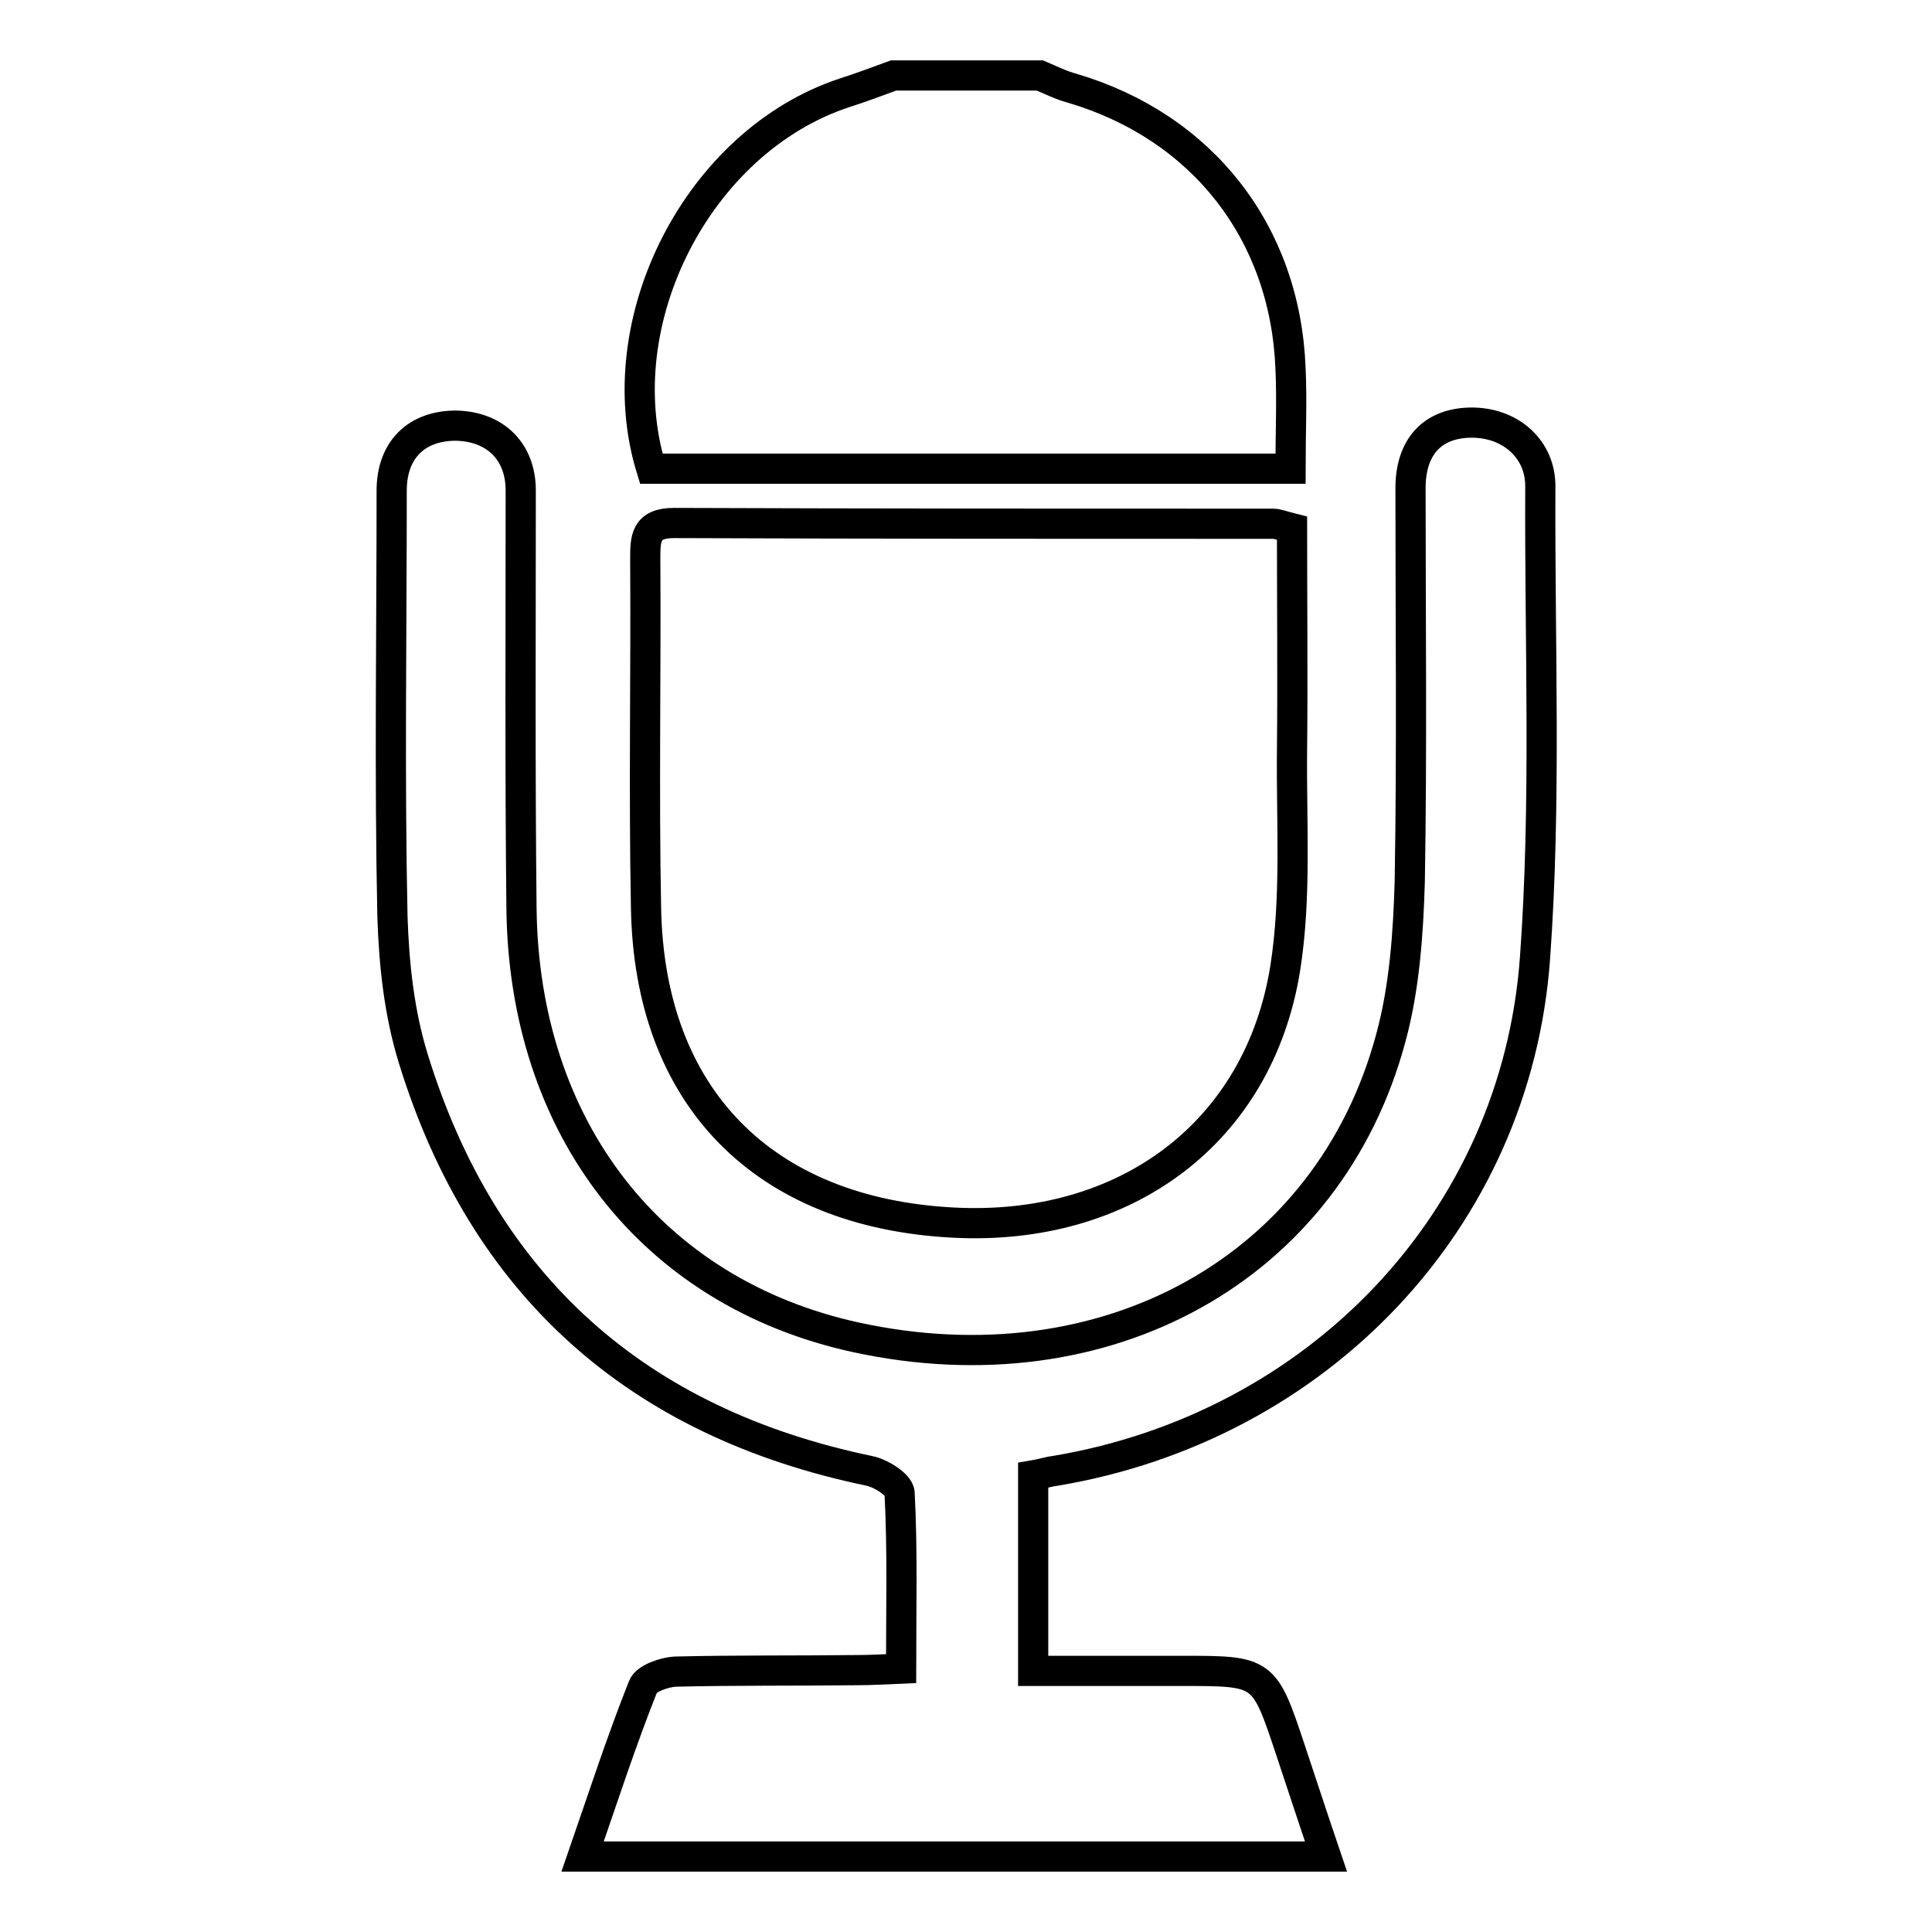
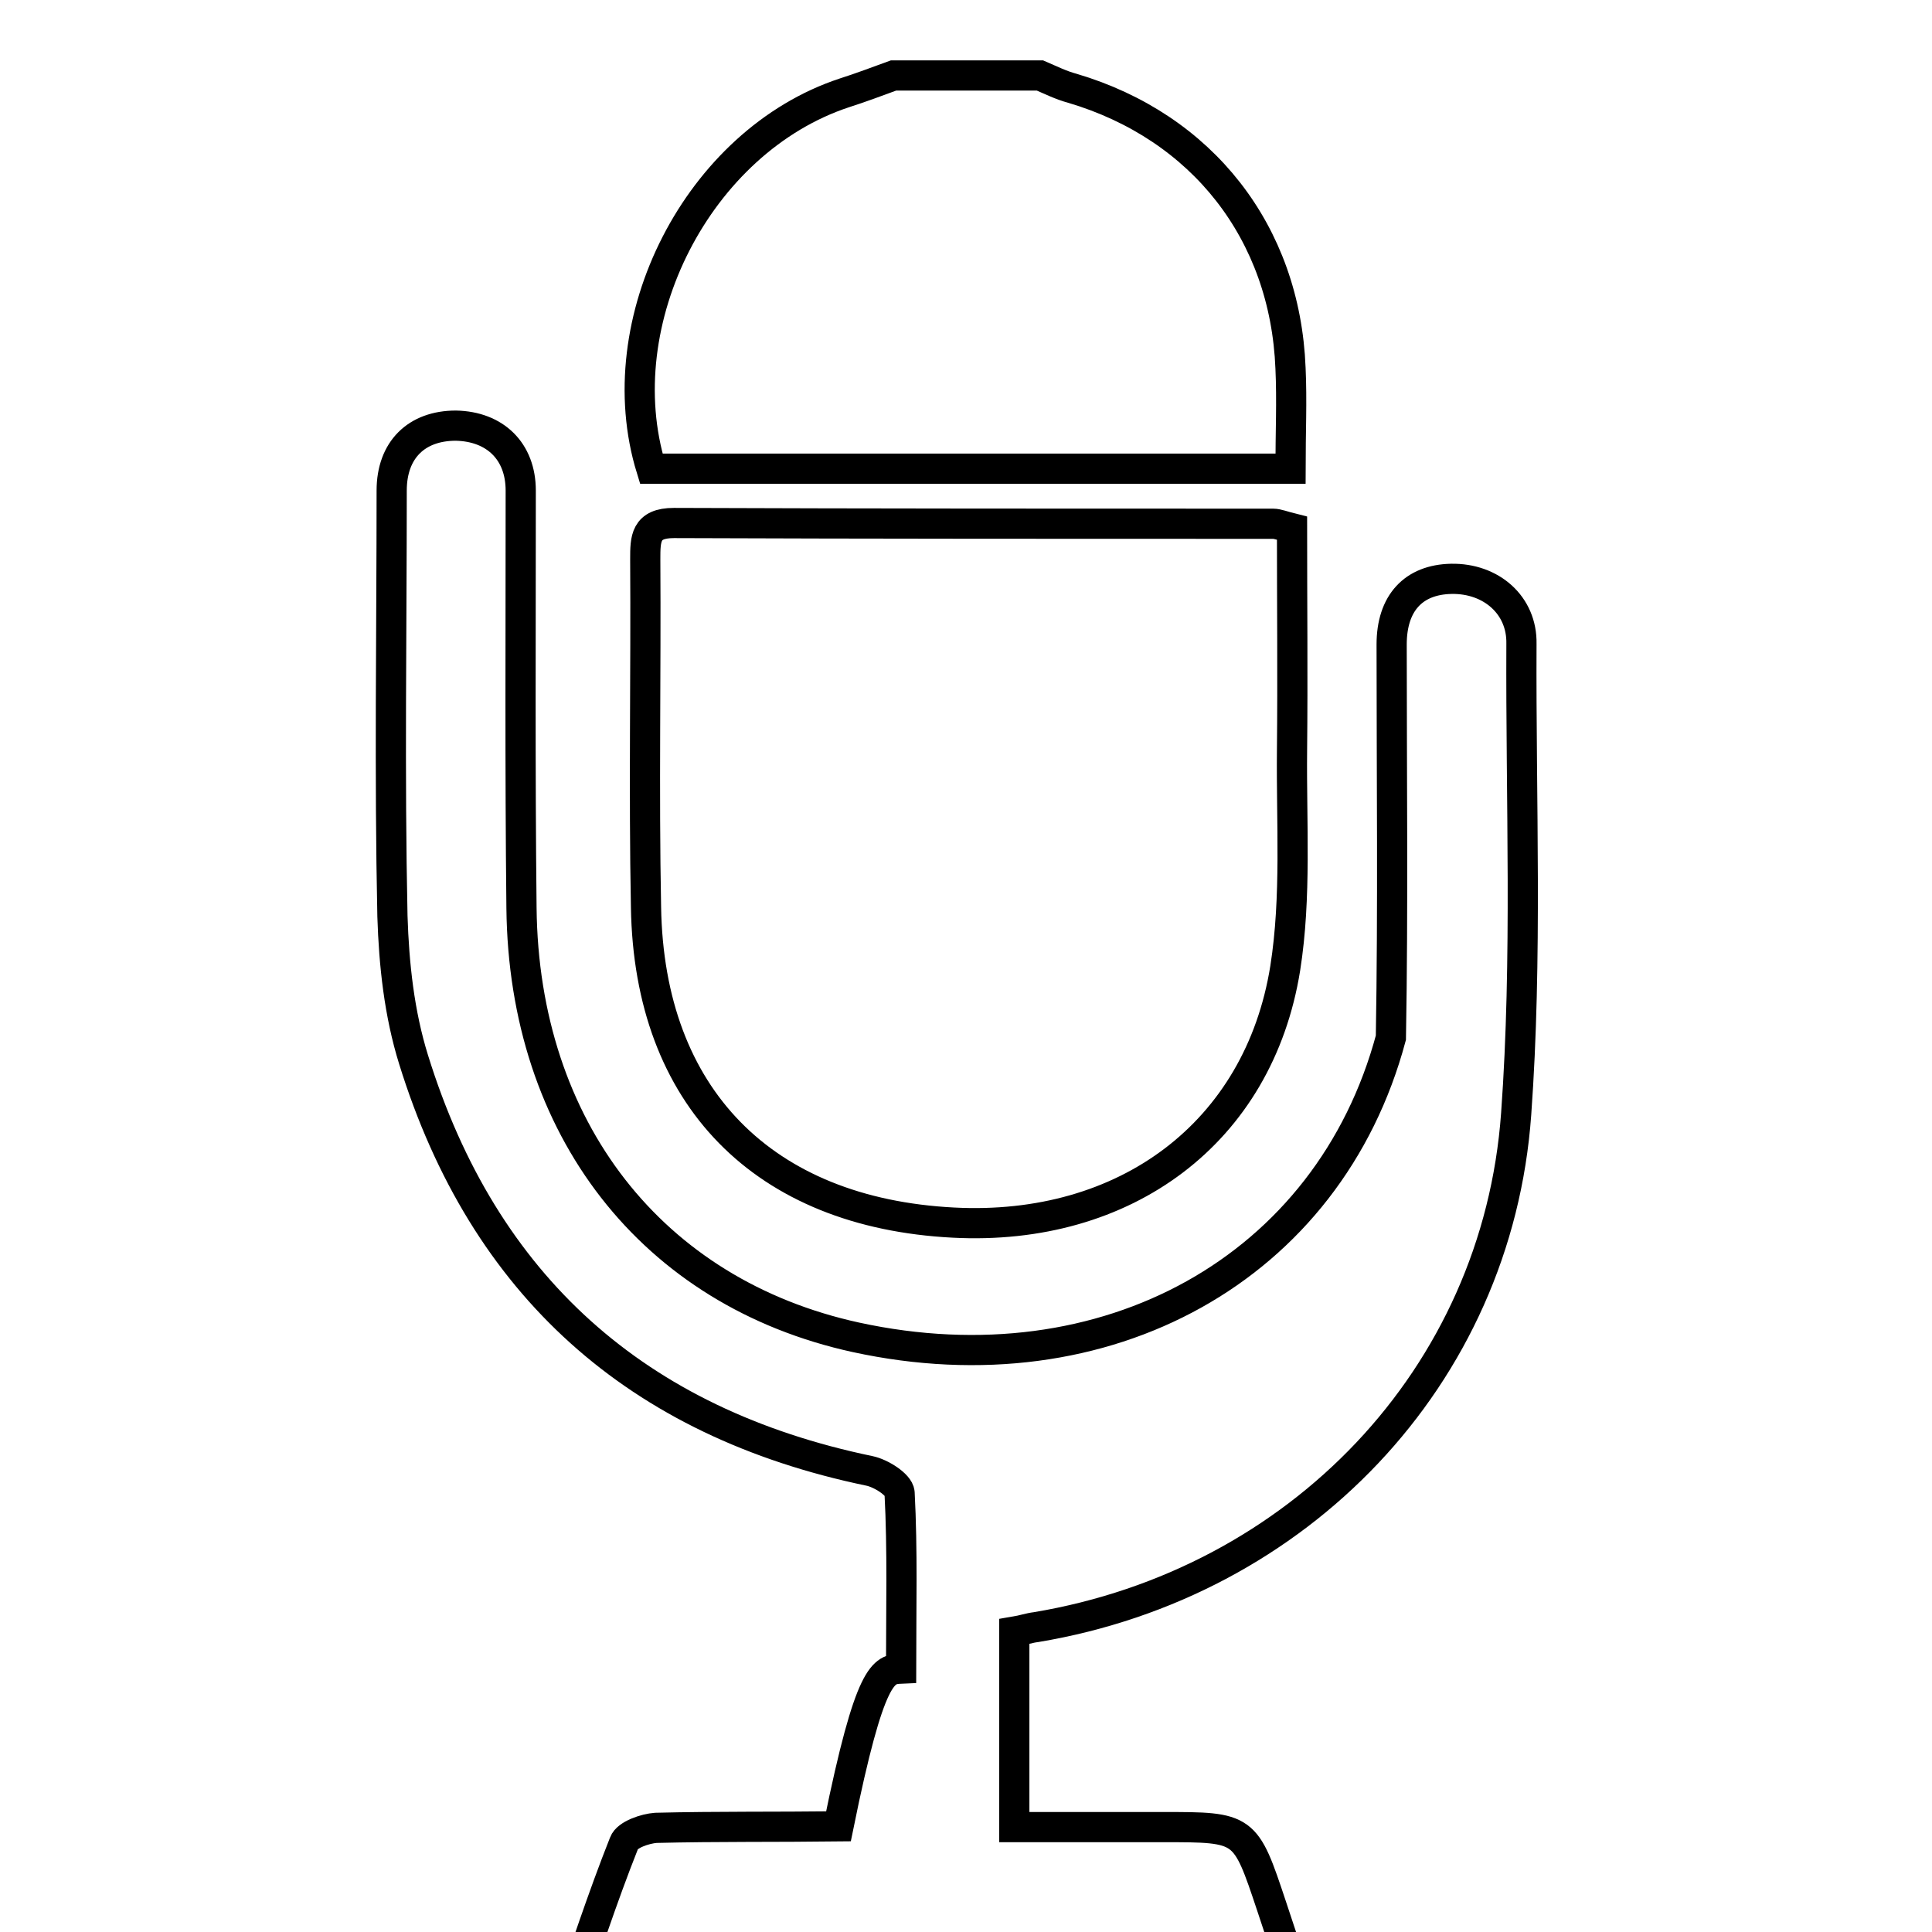
<svg xmlns="http://www.w3.org/2000/svg" version="1.1" x="0px" y="0px" viewBox="0 0 256 256" enable-background="new 0 0 256 256" xml:space="preserve">
  <g>
-     <path stroke-width="4" fill-opacity="0" stroke="#000000" d="M137.8,10c1.4,0.6,2.8,1.3,4.3,1.7c17.2,5.1,28.2,19.1,28.9,37.1c0.2,4.3,0,8.6,0,13.3 c-28.4,0-56.5,0-84.7,0c-6-19.5,6.2-43.4,25.6-49.8c2.2-0.7,4.3-1.5,6.5-2.3C124.9,10,131.4,10,137.8,10z M119.4,221.1 c0-8,0.2-15.7-0.2-23.3c-0.1-1.1-2.5-2.6-4-2.9c-30.8-6.4-51.1-24.5-60.4-54.5c-1.9-6.1-2.6-12.6-2.8-19 c-0.4-18.8-0.1-37.6-0.1-56.4c0-5.4,3.3-8.6,8.5-8.6c5.2,0.1,8.6,3.4,8.6,8.6c0,18.4-0.1,36.9,0.1,55.3c0.3,29.2,17.3,51,44.3,56.9 c33.1,7.2,62.7-9.1,70.9-39.7c1.8-6.6,2.3-13.8,2.5-20.7c0.3-17.4,0.1-34.7,0.1-52.1c0-5.5,2.9-8.6,7.9-8.7 c5.3-0.1,9.4,3.5,9.3,8.6c-0.1,20.8,0.8,41.6-0.7,62.3c-2.5,34.9-28.9,62.2-63.6,68c-0.9,0.1-1.7,0.4-2.9,0.6c0,8.5,0,16.8,0,25.9 c6.6,0,13.2,0,19.7,0c10.9,0,10.9,0,14.4,10.5c1.5,4.5,3,9.1,4.7,14.1c-33,0-65.4,0-98.5,0c2.7-7.8,5.1-15.2,8-22.5 c0.4-1.1,2.8-1.9,4.2-2c8.1-0.2,16.1-0.1,24.2-0.2C115.3,221.3,117.1,221.2,119.4,221.1z M171.2,70c0,9.9,0.1,19.6,0,29.4 c-0.1,9.6,0.6,19.4-0.9,28.9c-3.5,21.8-21.2,34.9-44,33.7c-25.1-1.3-40.3-16.6-40.7-41.8c-0.3-15.4,0-30.8-0.1-46.1 c0-2.7,0-4.8,3.8-4.8c26.5,0.1,52.9,0.1,79.4,0.1C169.3,69.4,170,69.7,171.2,70z" />
+     <path stroke-width="4" fill-opacity="0" stroke="#000000" d="M137.8,10c1.4,0.6,2.8,1.3,4.3,1.7c17.2,5.1,28.2,19.1,28.9,37.1c0.2,4.3,0,8.6,0,13.3 c-28.4,0-56.5,0-84.7,0c-6-19.5,6.2-43.4,25.6-49.8c2.2-0.7,4.3-1.5,6.5-2.3C124.9,10,131.4,10,137.8,10z M119.4,221.1 c0-8,0.2-15.7-0.2-23.3c-0.1-1.1-2.5-2.6-4-2.9c-30.8-6.4-51.1-24.5-60.4-54.5c-1.9-6.1-2.6-12.6-2.8-19 c-0.4-18.8-0.1-37.6-0.1-56.4c0-5.4,3.3-8.6,8.5-8.6c5.2,0.1,8.6,3.4,8.6,8.6c0,18.4-0.1,36.9,0.1,55.3c0.3,29.2,17.3,51,44.3,56.9 c33.1,7.2,62.7-9.1,70.9-39.7c0.3-17.4,0.1-34.7,0.1-52.1c0-5.5,2.9-8.6,7.9-8.7 c5.3-0.1,9.4,3.5,9.3,8.6c-0.1,20.8,0.8,41.6-0.7,62.3c-2.5,34.9-28.9,62.2-63.6,68c-0.9,0.1-1.7,0.4-2.9,0.6c0,8.5,0,16.8,0,25.9 c6.6,0,13.2,0,19.7,0c10.9,0,10.9,0,14.4,10.5c1.5,4.5,3,9.1,4.7,14.1c-33,0-65.4,0-98.5,0c2.7-7.8,5.1-15.2,8-22.5 c0.4-1.1,2.8-1.9,4.2-2c8.1-0.2,16.1-0.1,24.2-0.2C115.3,221.3,117.1,221.2,119.4,221.1z M171.2,70c0,9.9,0.1,19.6,0,29.4 c-0.1,9.6,0.6,19.4-0.9,28.9c-3.5,21.8-21.2,34.9-44,33.7c-25.1-1.3-40.3-16.6-40.7-41.8c-0.3-15.4,0-30.8-0.1-46.1 c0-2.7,0-4.8,3.8-4.8c26.5,0.1,52.9,0.1,79.4,0.1C169.3,69.4,170,69.7,171.2,70z" />
  </g>
</svg>